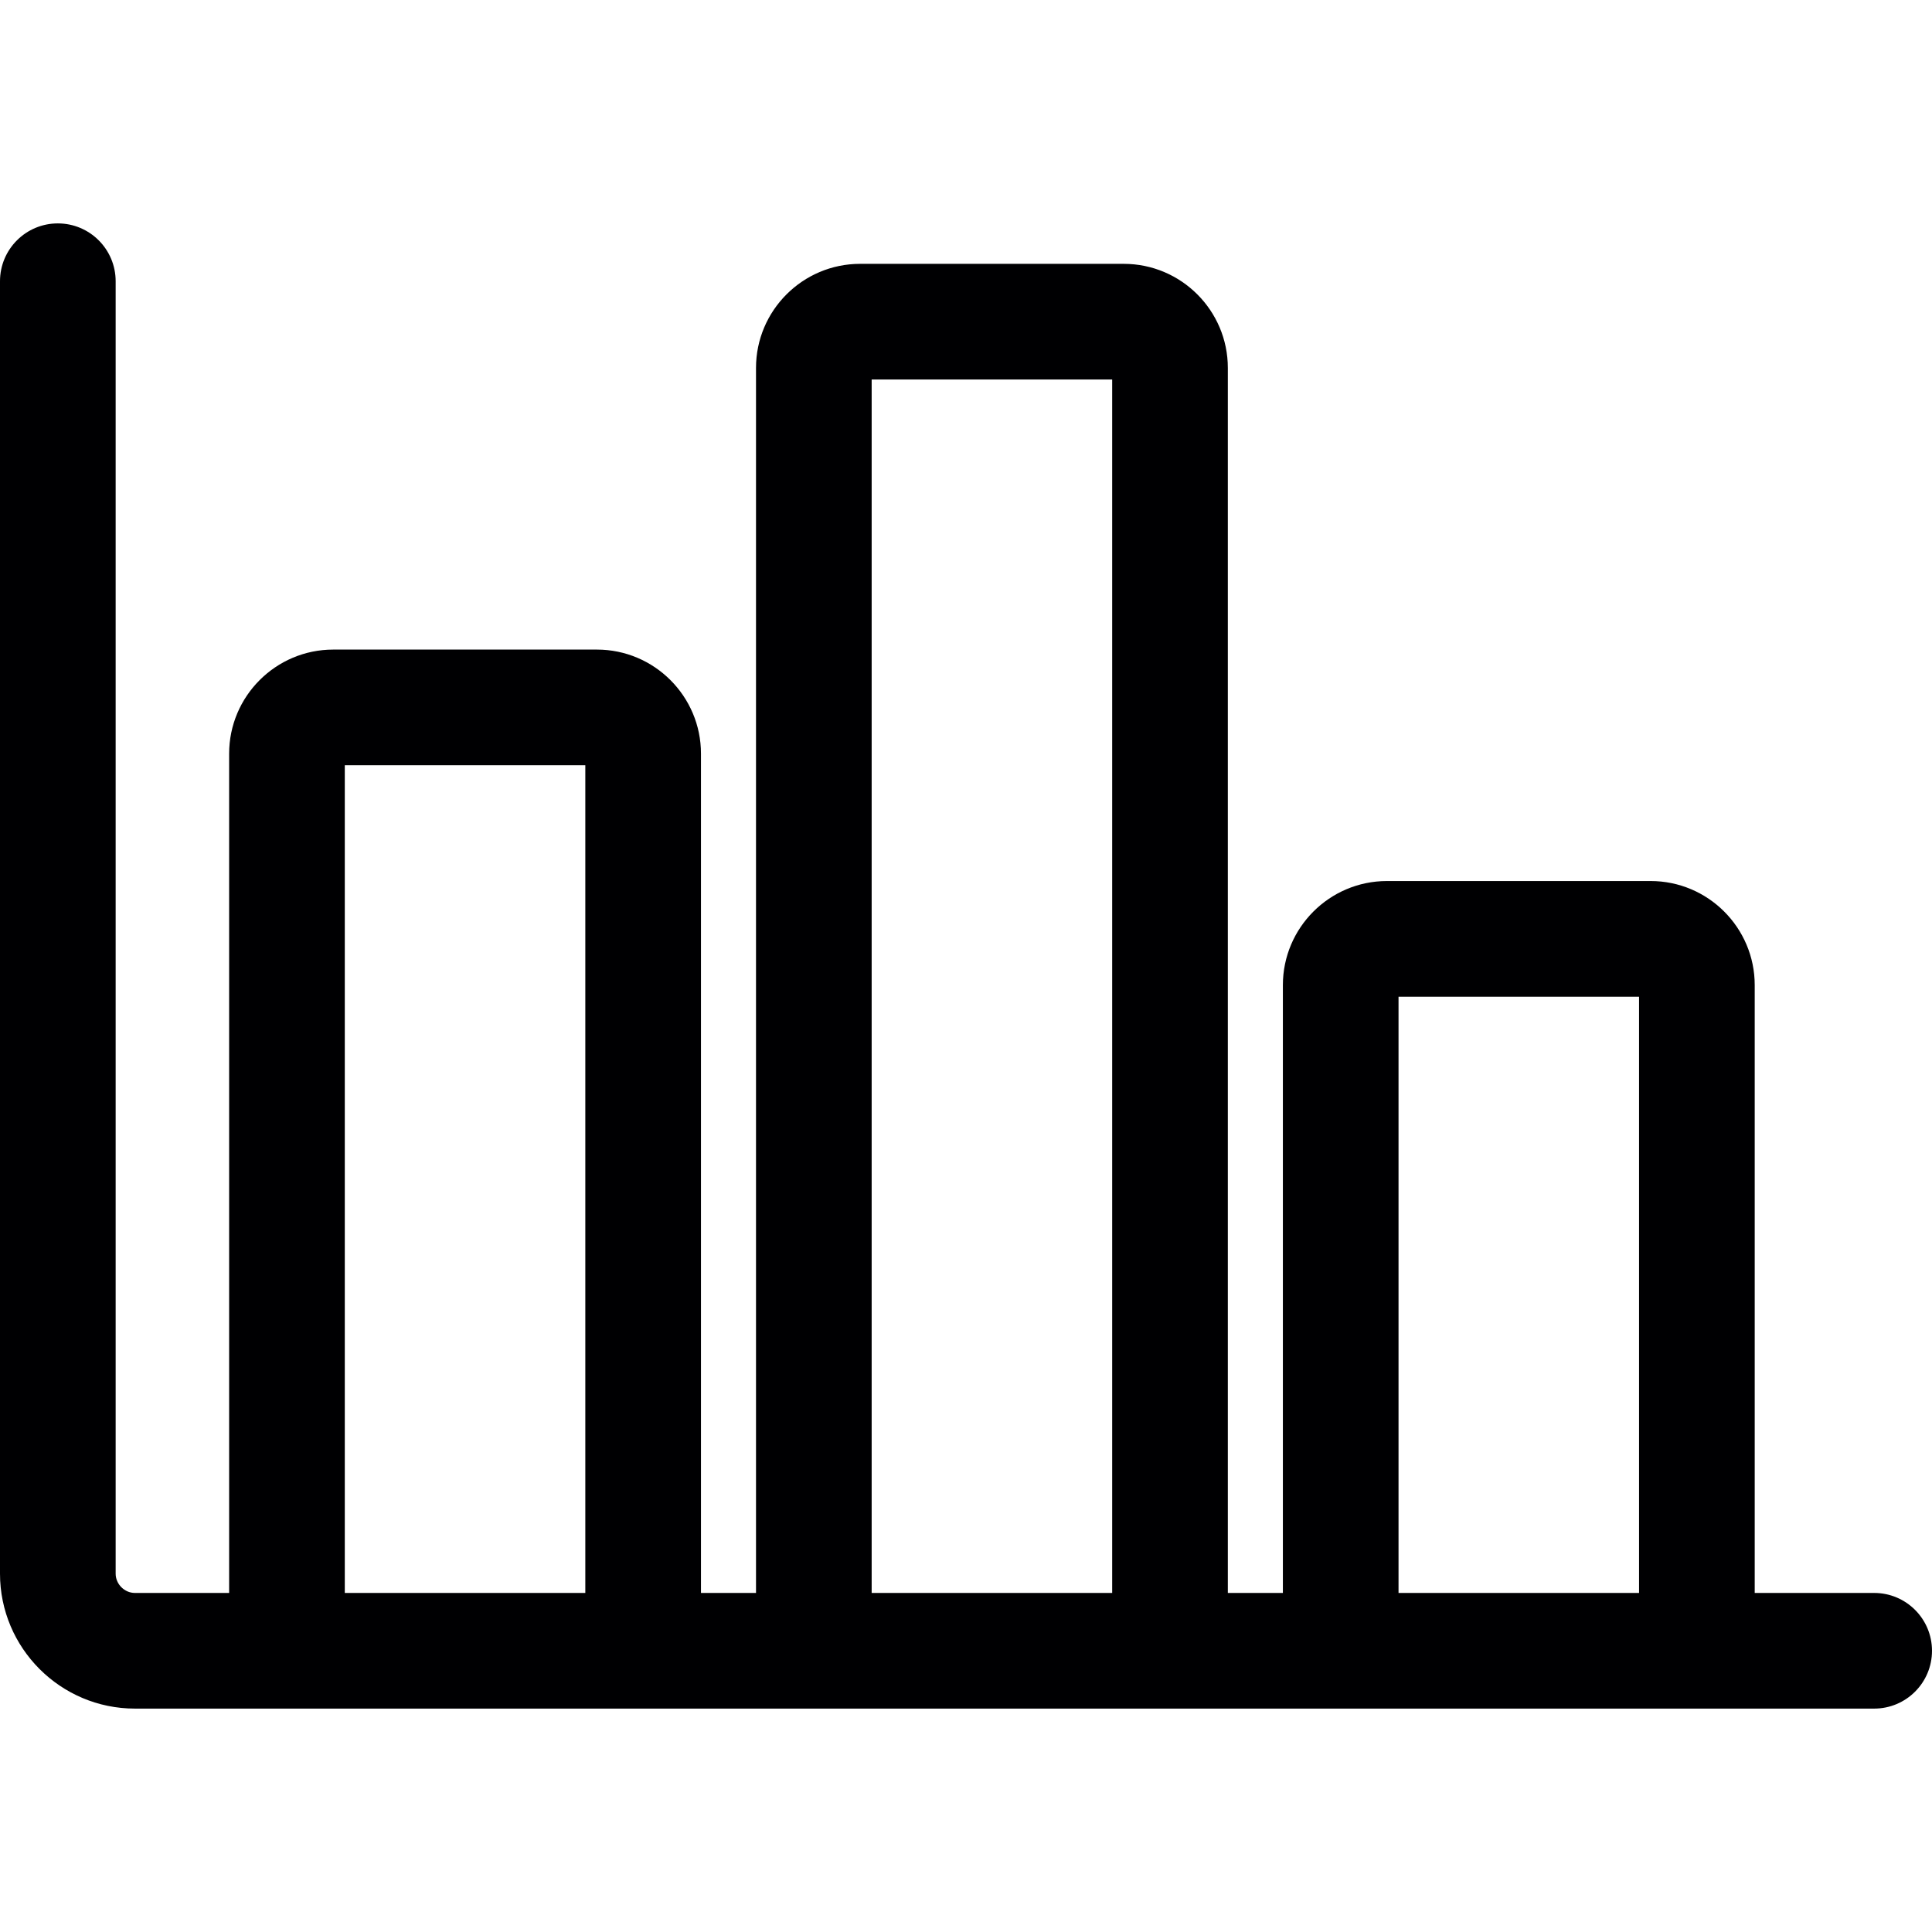
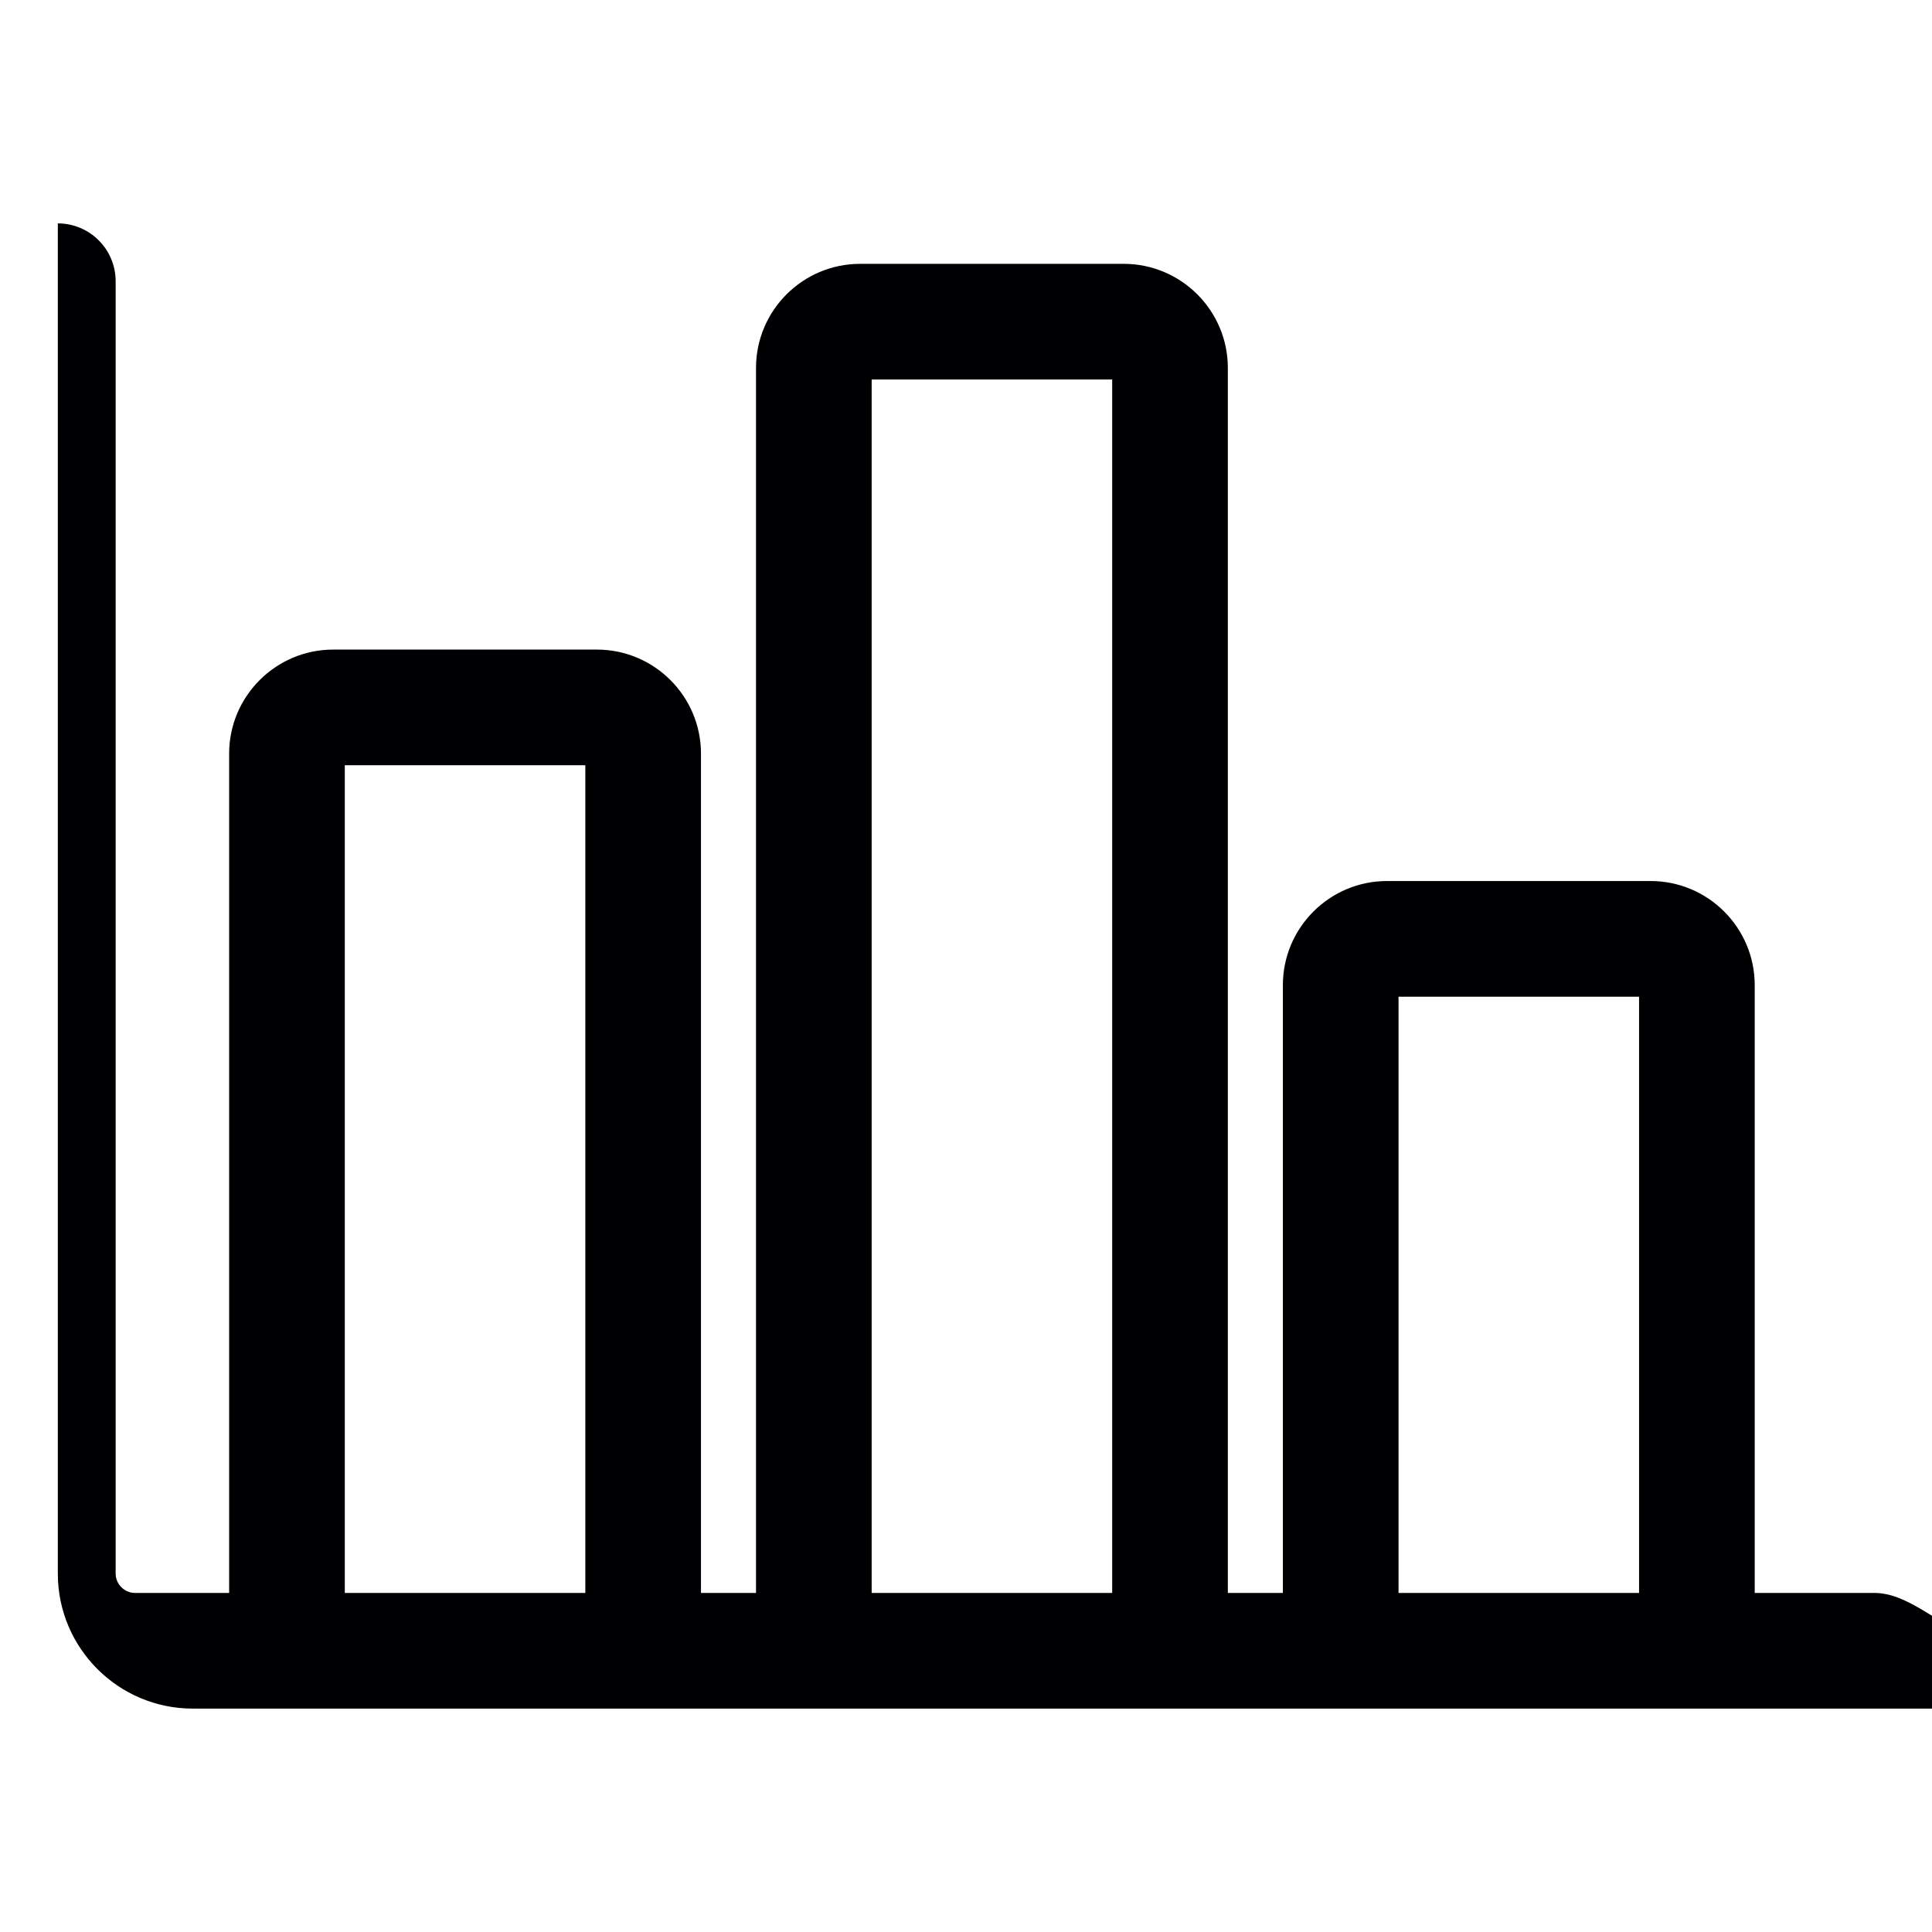
<svg xmlns="http://www.w3.org/2000/svg" height="800px" width="800px" version="1.1" id="Capa_1" viewBox="0 0 250.574 250.574" xml:space="preserve">
-   <path style="fill:#000002;" d="M243.074,206.6h-15.493v-78.833c0-7.444-6.056-13.5-13.5-13.5h-34.196c-7.444,0-13.5,6.056-13.5,13.5  V206.6h-7.138V47.72c0-7.444-6.056-13.5-13.5-13.5h-34.195c-7.444,0-13.5,6.056-13.5,13.5V206.6h-7.138V97.749  c0-7.444-6.056-13.5-13.5-13.5H43.218c-7.444,0-13.5,6.056-13.5,13.5V206.6H17.5c-1.355,0-2.5-1.145-2.5-2.5V36.475  c0-4.143-3.358-7.5-7.5-7.5S0,32.332,0,36.475V204.1c0,9.649,7.851,17.5,17.5,17.5h225.574c4.142,0,7.5-3.357,7.5-7.5  C250.574,209.957,247.216,206.6,243.074,206.6z M181.385,129.267h31.196V206.6h-31.196V129.267z M113.052,49.22h31.195V206.6  h-31.195V49.22z M44.718,99.249h31.196V206.6H44.718V99.249z" />
+   <path style="fill:#000002;" d="M243.074,206.6h-15.493v-78.833c0-7.444-6.056-13.5-13.5-13.5h-34.196c-7.444,0-13.5,6.056-13.5,13.5  V206.6h-7.138V47.72c0-7.444-6.056-13.5-13.5-13.5h-34.195c-7.444,0-13.5,6.056-13.5,13.5V206.6h-7.138V97.749  c0-7.444-6.056-13.5-13.5-13.5H43.218c-7.444,0-13.5,6.056-13.5,13.5V206.6H17.5c-1.355,0-2.5-1.145-2.5-2.5V36.475  c0-4.143-3.358-7.5-7.5-7.5V204.1c0,9.649,7.851,17.5,17.5,17.5h225.574c4.142,0,7.5-3.357,7.5-7.5  C250.574,209.957,247.216,206.6,243.074,206.6z M181.385,129.267h31.196V206.6h-31.196V129.267z M113.052,49.22h31.195V206.6  h-31.195V49.22z M44.718,99.249h31.196V206.6H44.718V99.249z" />
</svg>